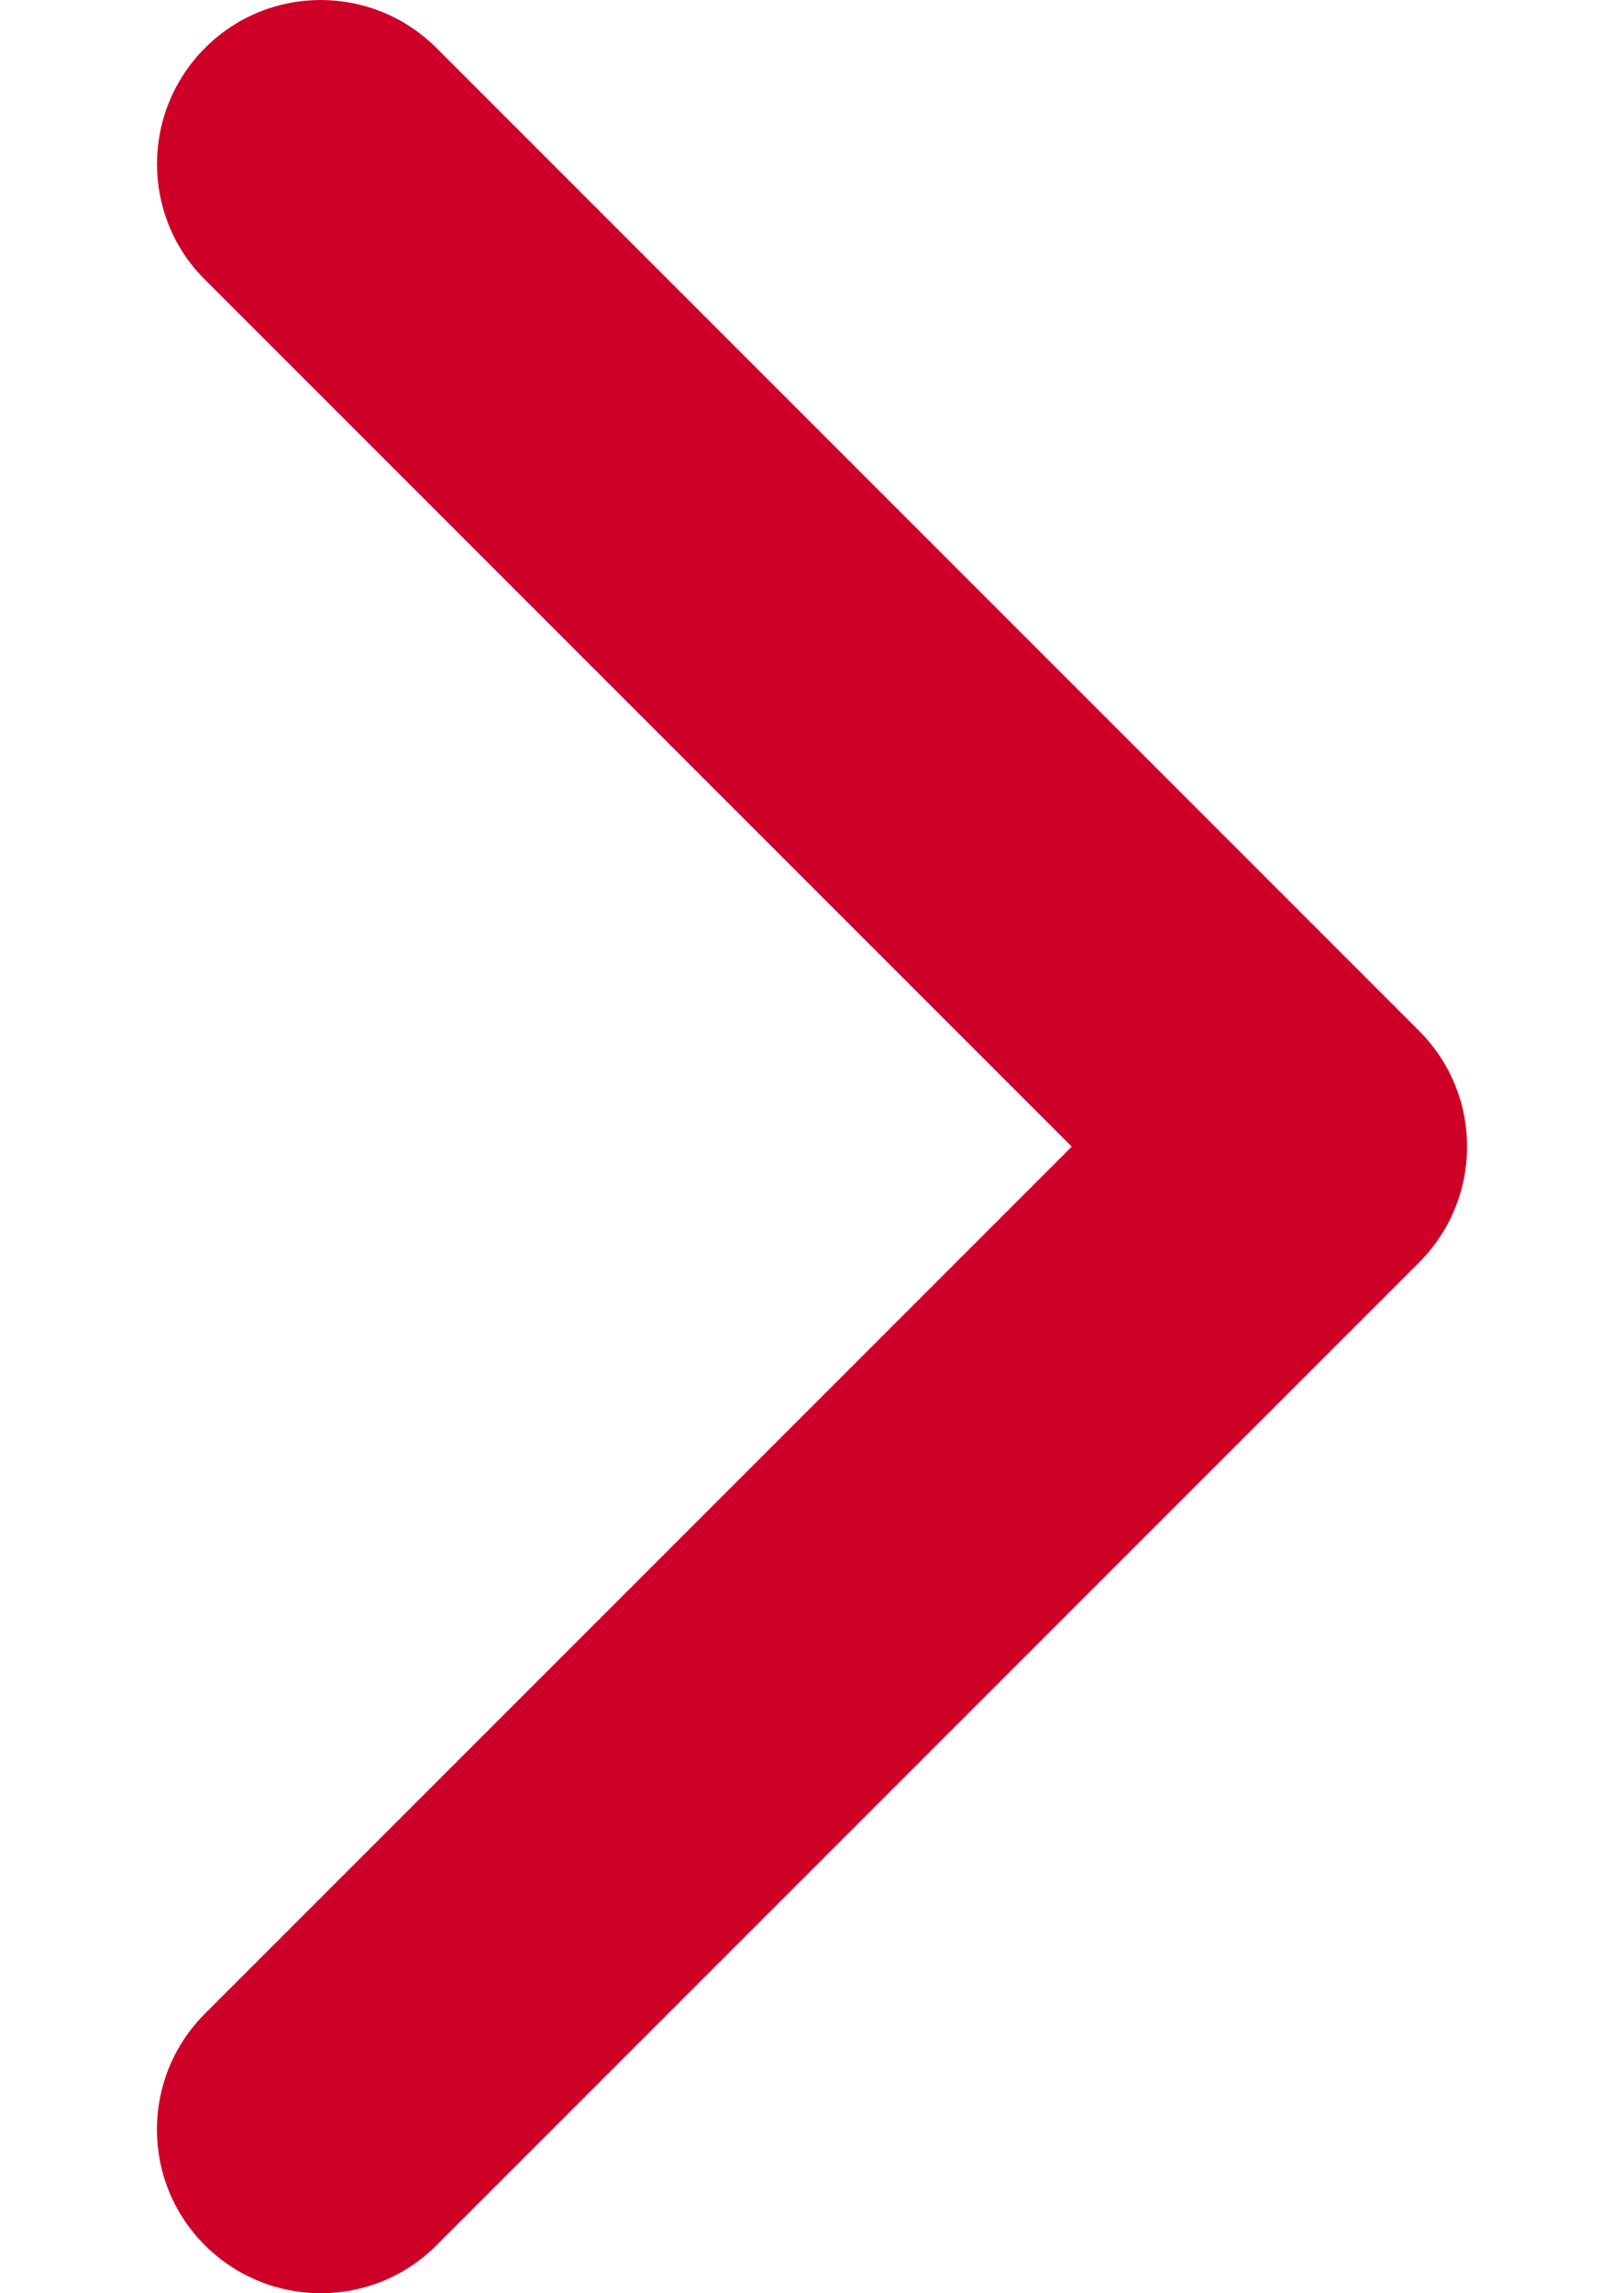
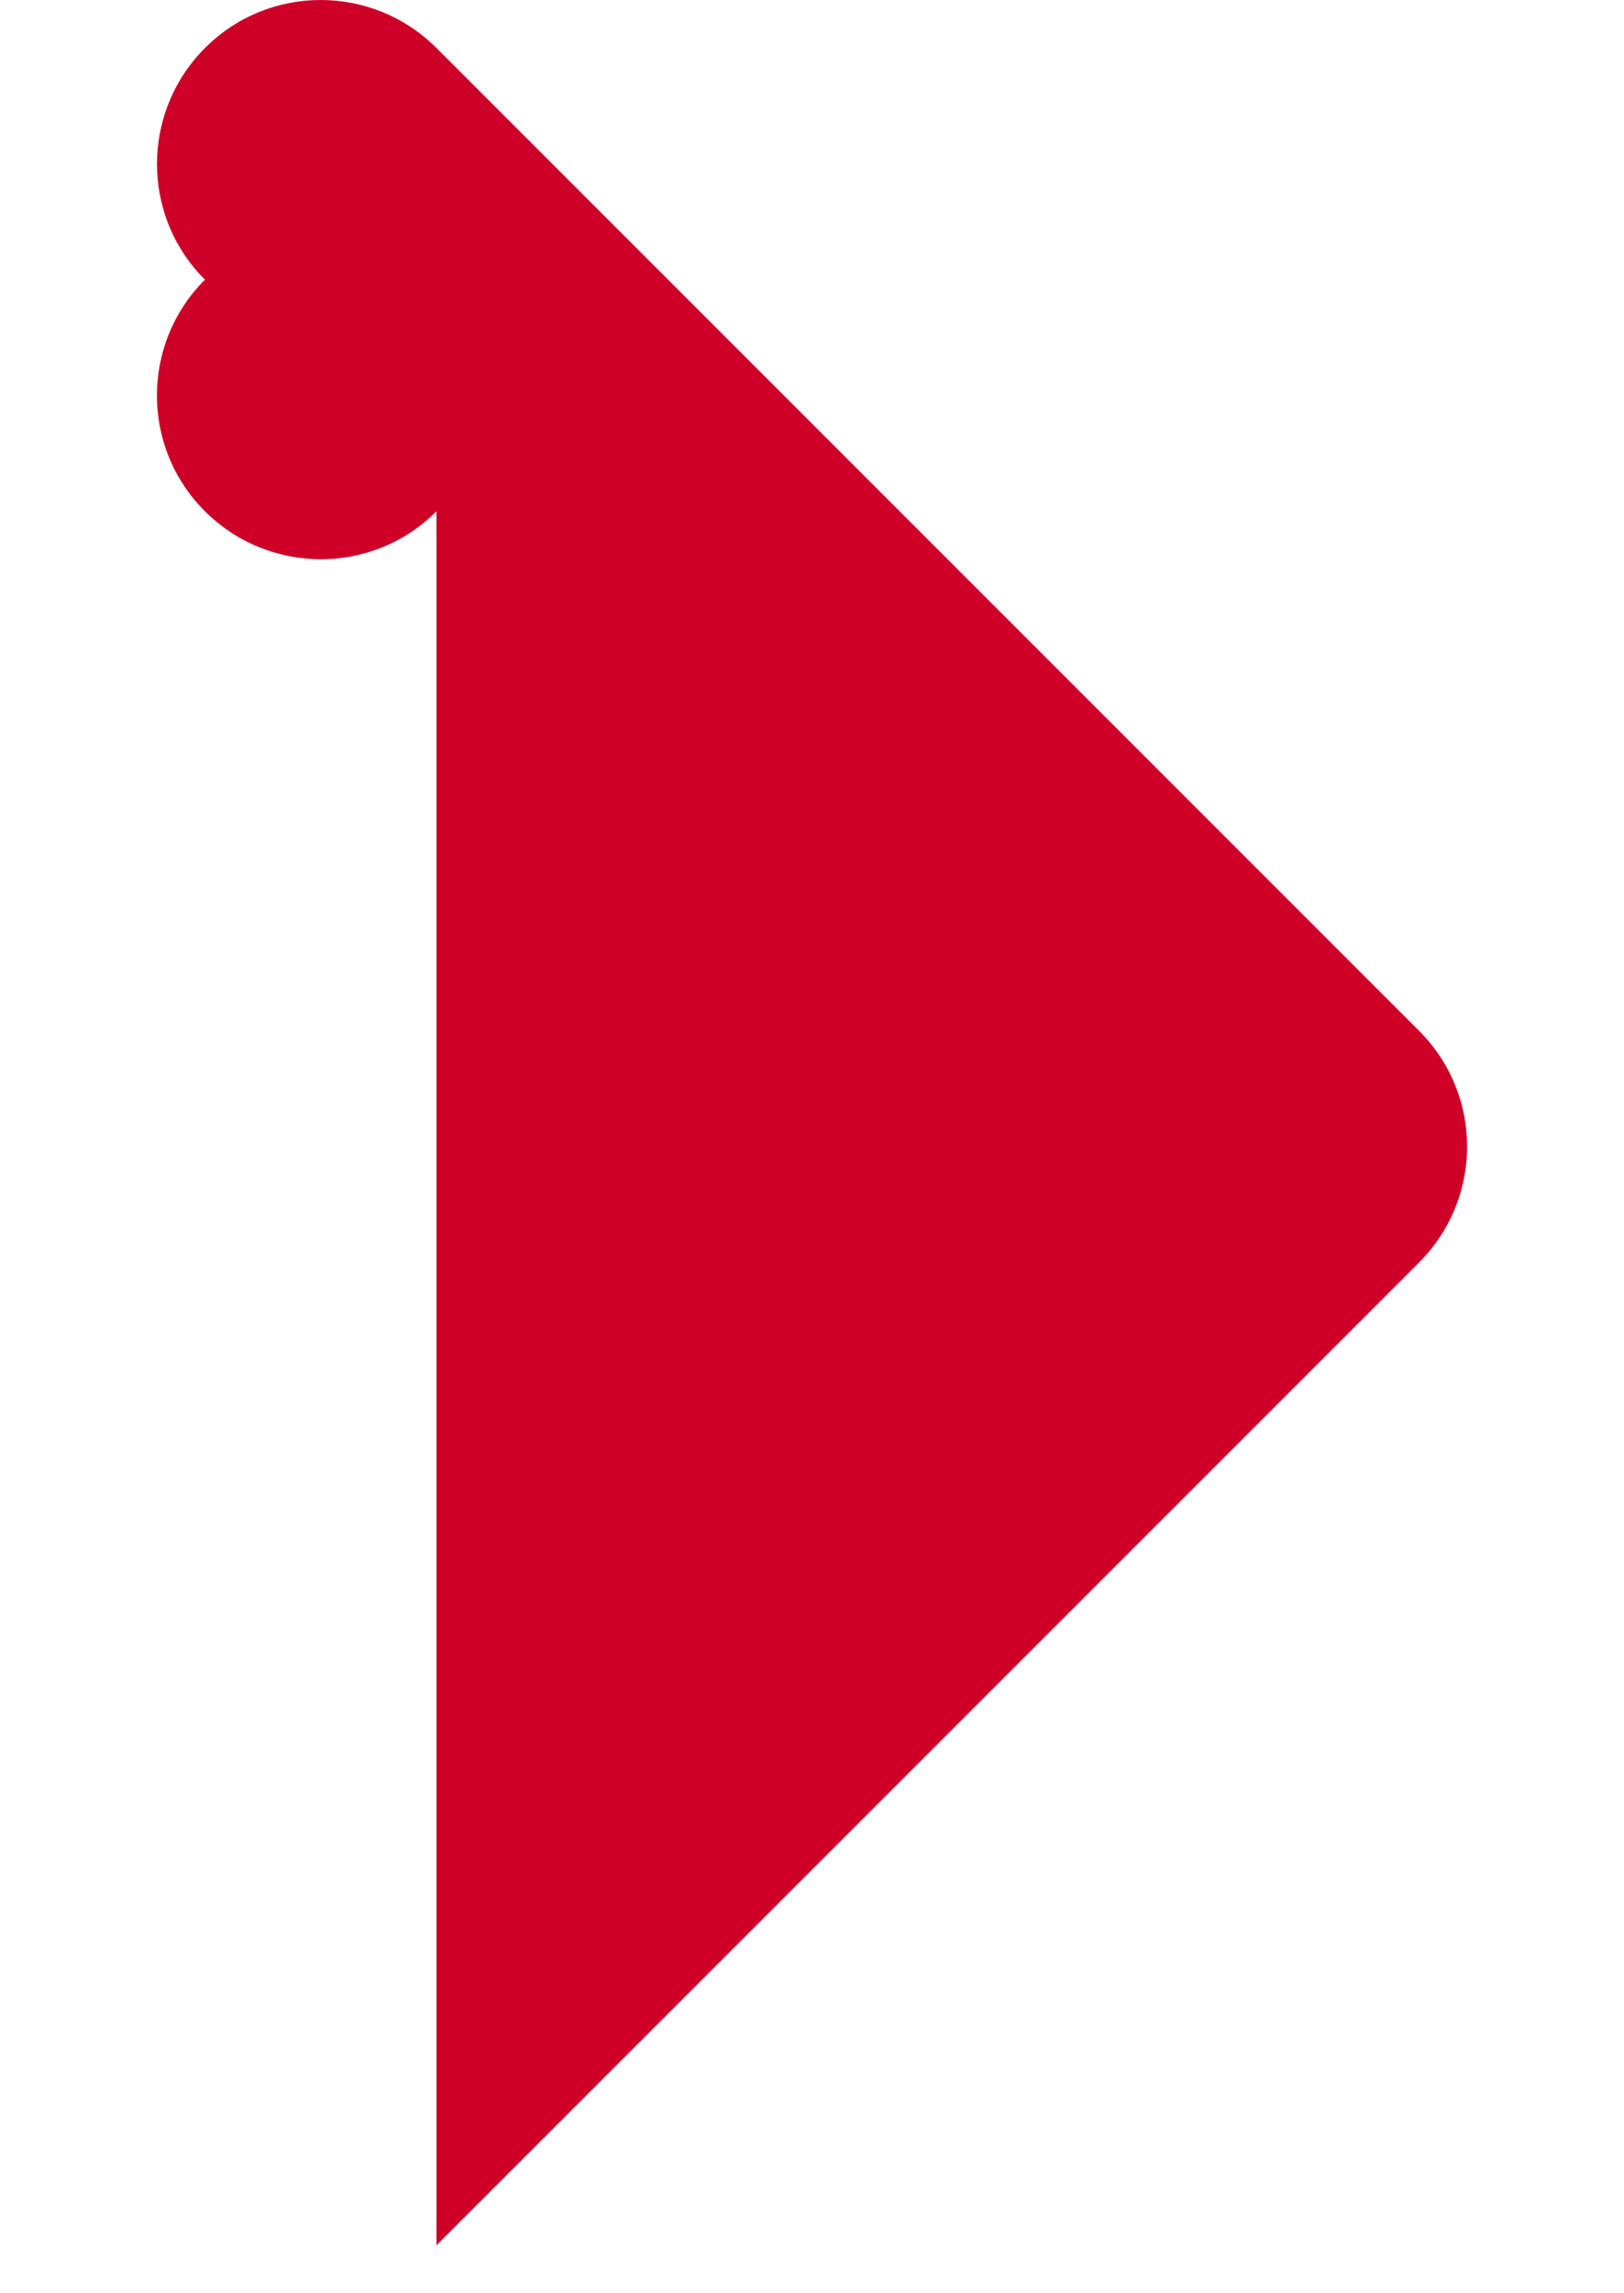
<svg xmlns="http://www.w3.org/2000/svg" version="1.1" width="544" height="768" viewBox="0 0 544 768">
-   <path fill="#cf0028" d="M146.215 751.926l329.136-329.136c21.452-21.452 21.452-56.175 0-77.566l-329.136-329.136c-21.452-21.452-56.175-21.452-77.566 0s-21.452 56.175 0 77.566l290.357 290.357-290.357 290.357c-21.452 21.452-21.452 56.175 0 77.566s56.175 21.452 77.566 0z" />
+   <path fill="#cf0028" d="M146.215 751.926l329.136-329.136c21.452-21.452 21.452-56.175 0-77.566l-329.136-329.136c-21.452-21.452-56.175-21.452-77.566 0s-21.452 56.175 0 77.566c-21.452 21.452-21.452 56.175 0 77.566s56.175 21.452 77.566 0z" />
</svg>